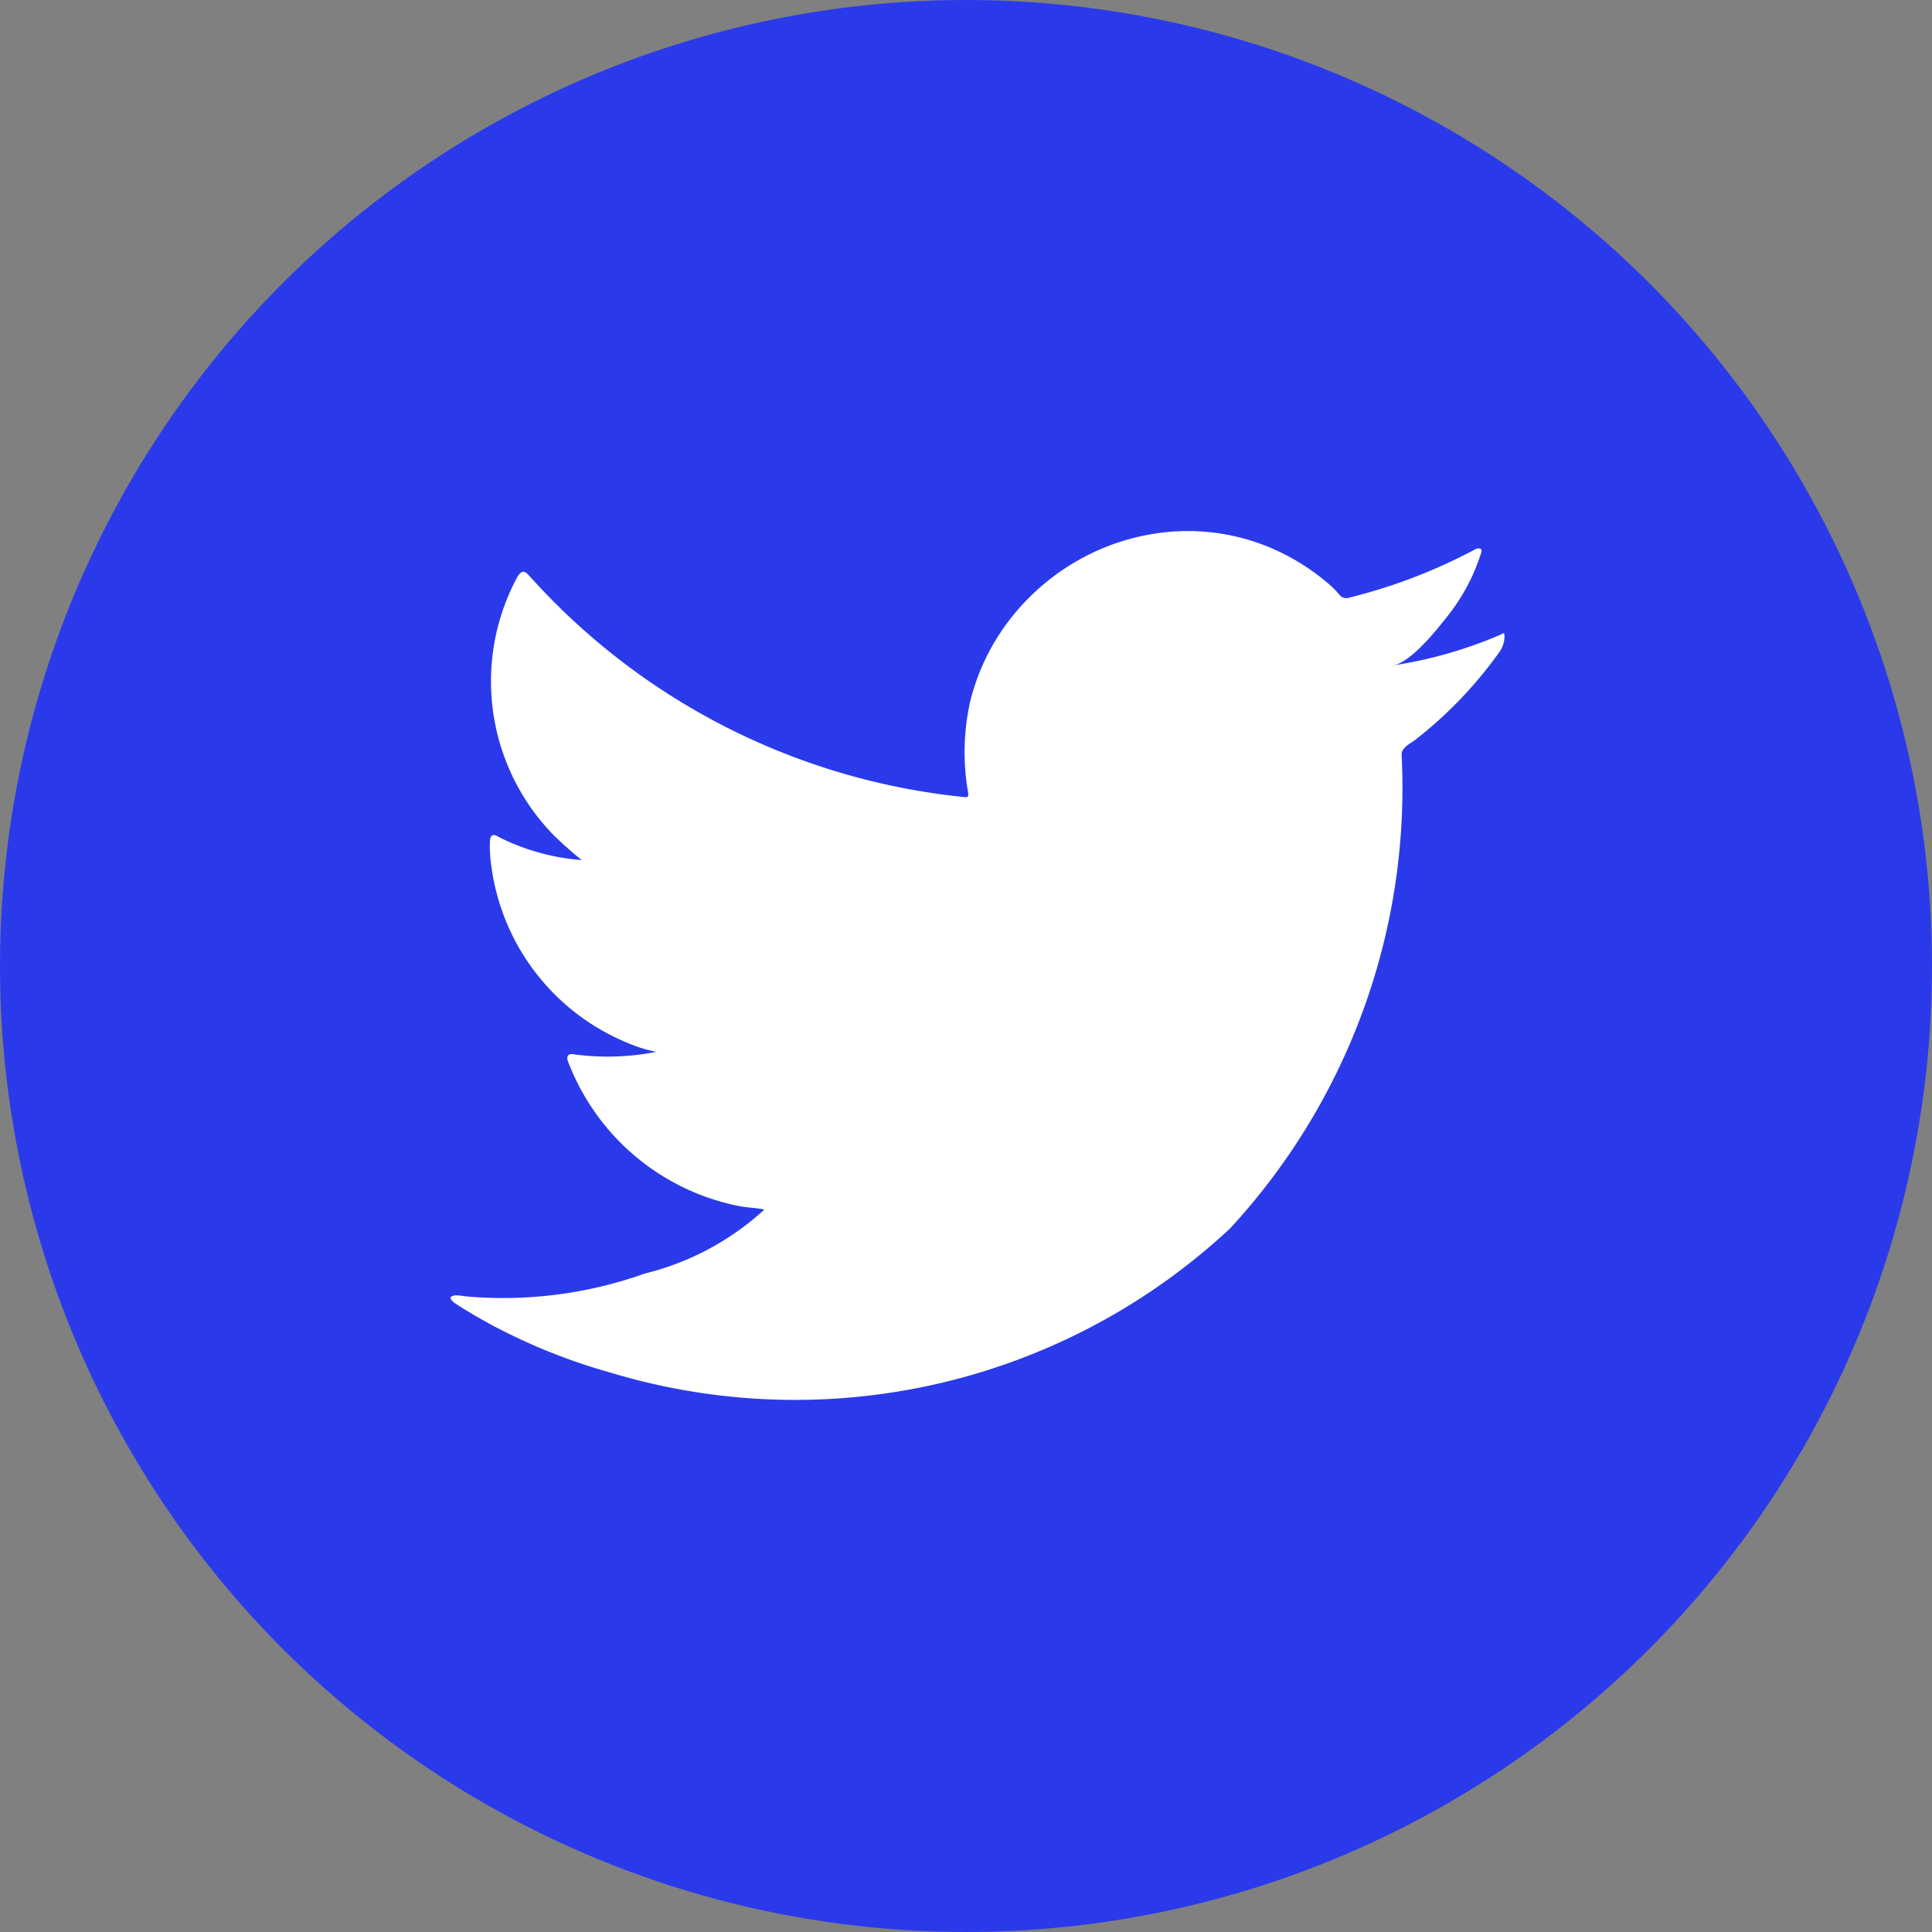
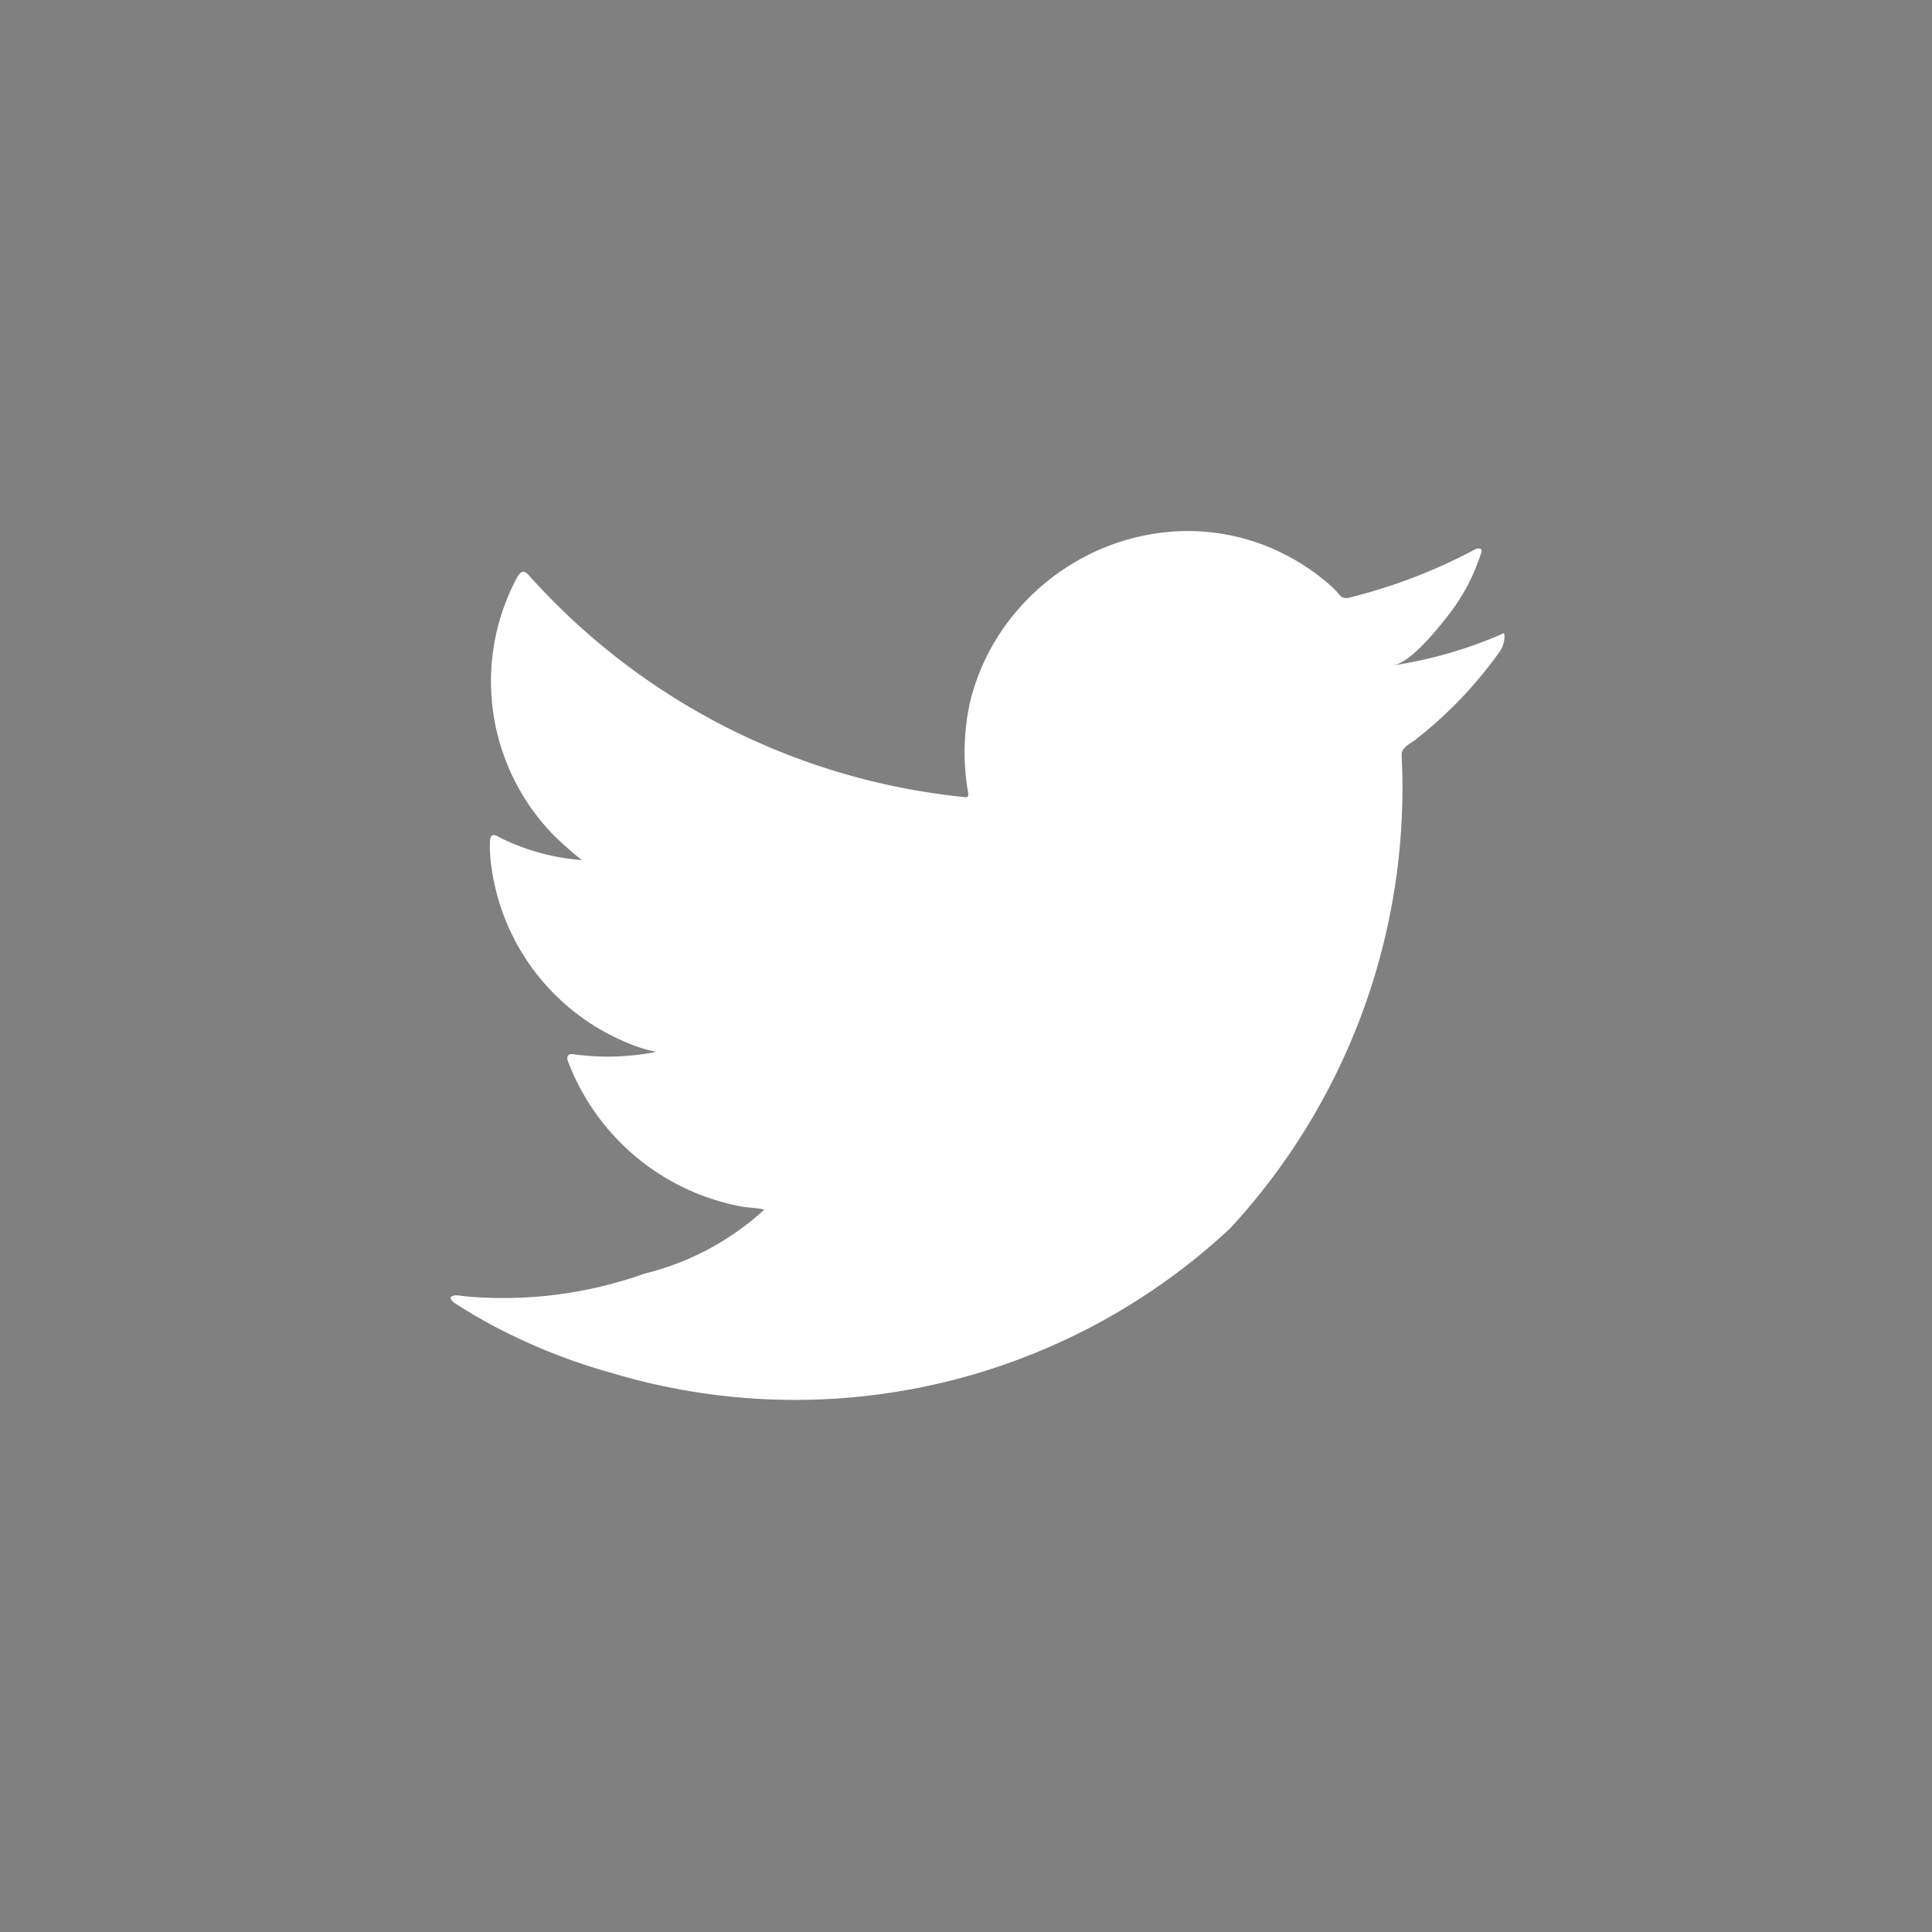
<svg xmlns="http://www.w3.org/2000/svg" width="29.654" height="29.654" viewBox="0 0 29.654 29.654">
  <rect x="0" y="0" width="29.654" height="29.654" fill="#808080" stroke="none" />
  <g id="Groupe_640" data-name="Groupe 640" transform="translate(-713 -608.913)">
    <g id="Groupe_635" data-name="Groupe 635" transform="translate(713 608.913)">
-       <ellipse id="Ellipse_47" data-name="Ellipse 47" cx="14.827" cy="14.827" rx="14.827" ry="14.827" transform="translate(0)" fill="#2a3aea" />
      <path id="Tracé_823" data-name="Tracé 823" d="M834.389,216.658a6.688,6.688,0,0,1-1.636.466c.263-.044.65-.52.8-.713a2.993,2.993,0,0,0,.543-.99c.013-.028.024-.064,0-.085a.091.091,0,0,0-.086.008,8.365,8.365,0,0,1-1.939.742.128.128,0,0,1-.133-.036,1.583,1.583,0,0,0-.17-.173,3.407,3.407,0,0,0-.939-.576,3.271,3.271,0,0,0-1.441-.232,3.443,3.443,0,0,0-1.367.386,3.522,3.522,0,0,0-1.1.9,3.38,3.38,0,0,0-.659,1.319,3.57,3.57,0,0,0-.034,1.392c.01.078,0,.088-.067.078a10.357,10.357,0,0,1-6.663-3.391c-.078-.089-.12-.089-.184.007a3.378,3.378,0,0,0,.576,3.992c.131.123.265.247.41.36a3.38,3.38,0,0,1-1.286-.36c-.078-.049-.117-.022-.124.067a2.135,2.135,0,0,0,.021.381,3.417,3.417,0,0,0,2.106,2.724,2.041,2.041,0,0,0,.427.131,3.818,3.818,0,0,1-1.261.039c-.092-.018-.127.028-.092.116a3.546,3.546,0,0,0,2.649,2.218c.12.021.241.021.361.049-.008.011-.015.011-.022.021a4.2,4.2,0,0,1-1.81.96,6.475,6.475,0,0,1-2.747.351c-.148-.022-.179-.02-.219,0s-.006.06.042.1c.188.124.378.233.572.339a9.085,9.085,0,0,0,1.837.735,9.785,9.785,0,0,0,9.5-2.221,9.966,9.966,0,0,0,2.629-7.271c0-.1.123-.163.2-.217a6.431,6.431,0,0,0,1.293-1.344.412.412,0,0,0,.086-.258v-.013C834.456,216.615,834.455,216.628,834.389,216.658Z" transform="translate(-811.37 -206.911)" fill="#fff" />
    </g>
  </g>
</svg>